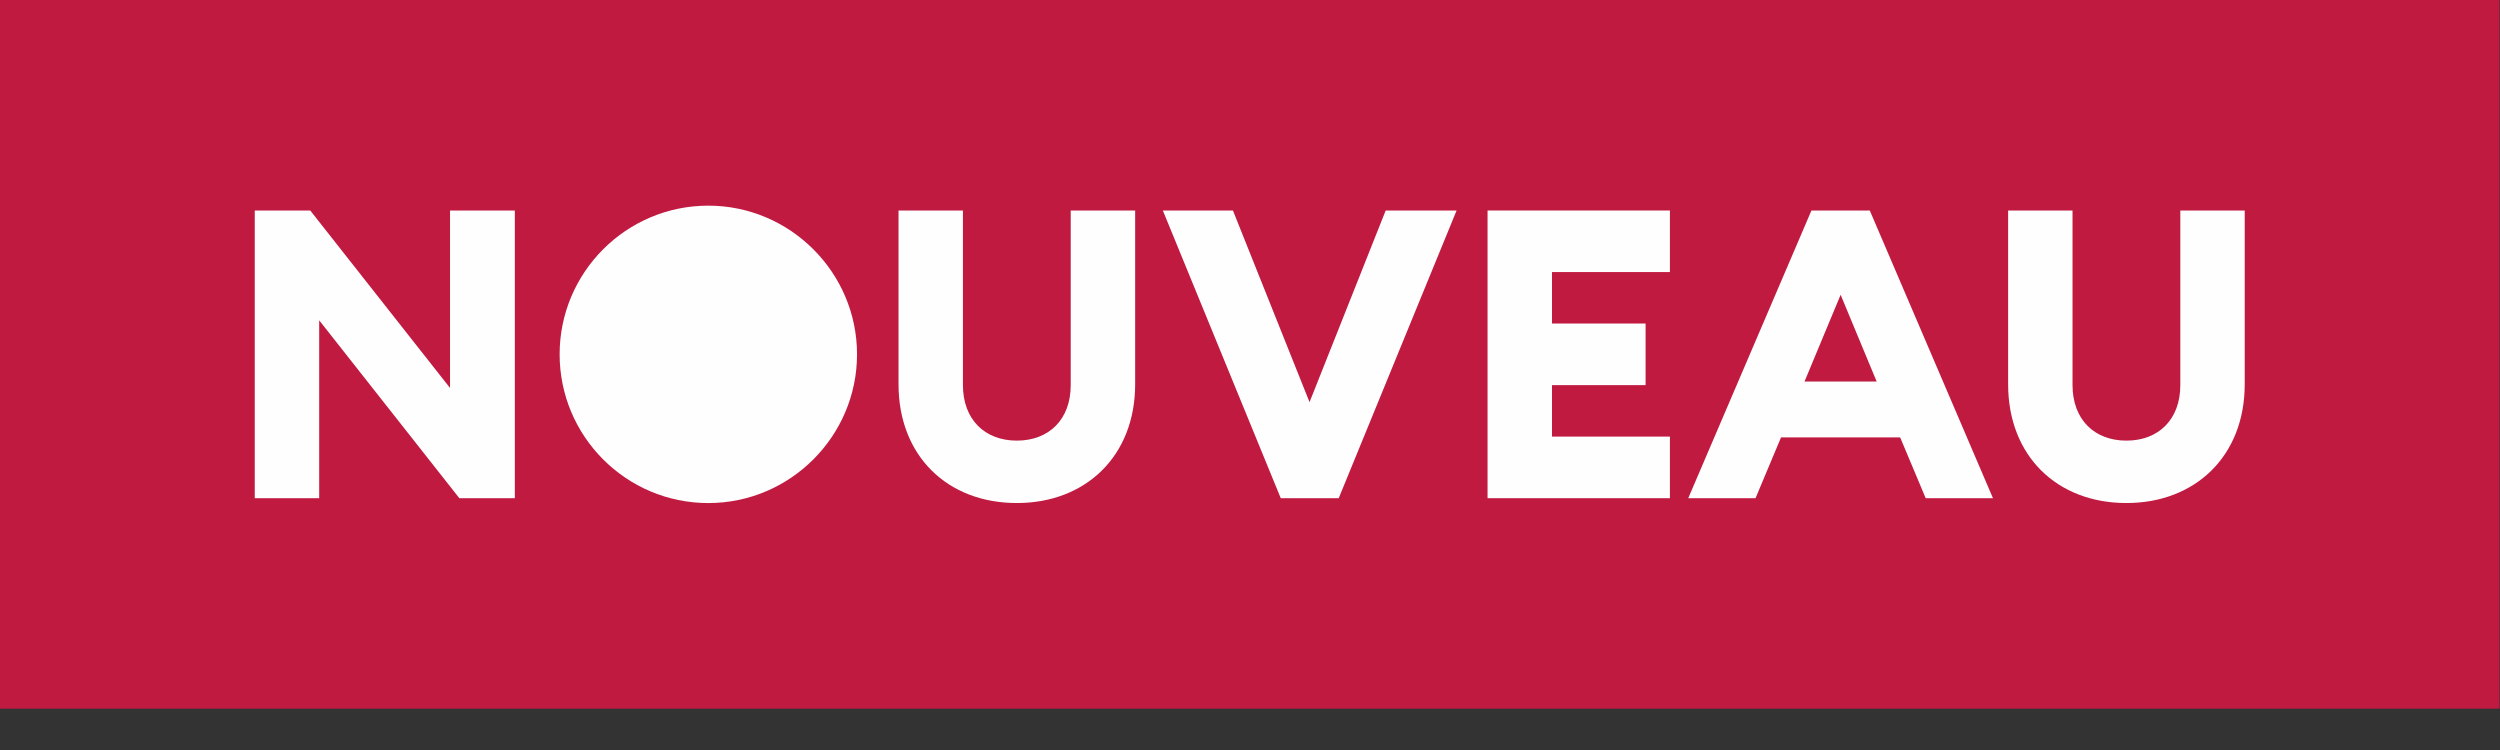
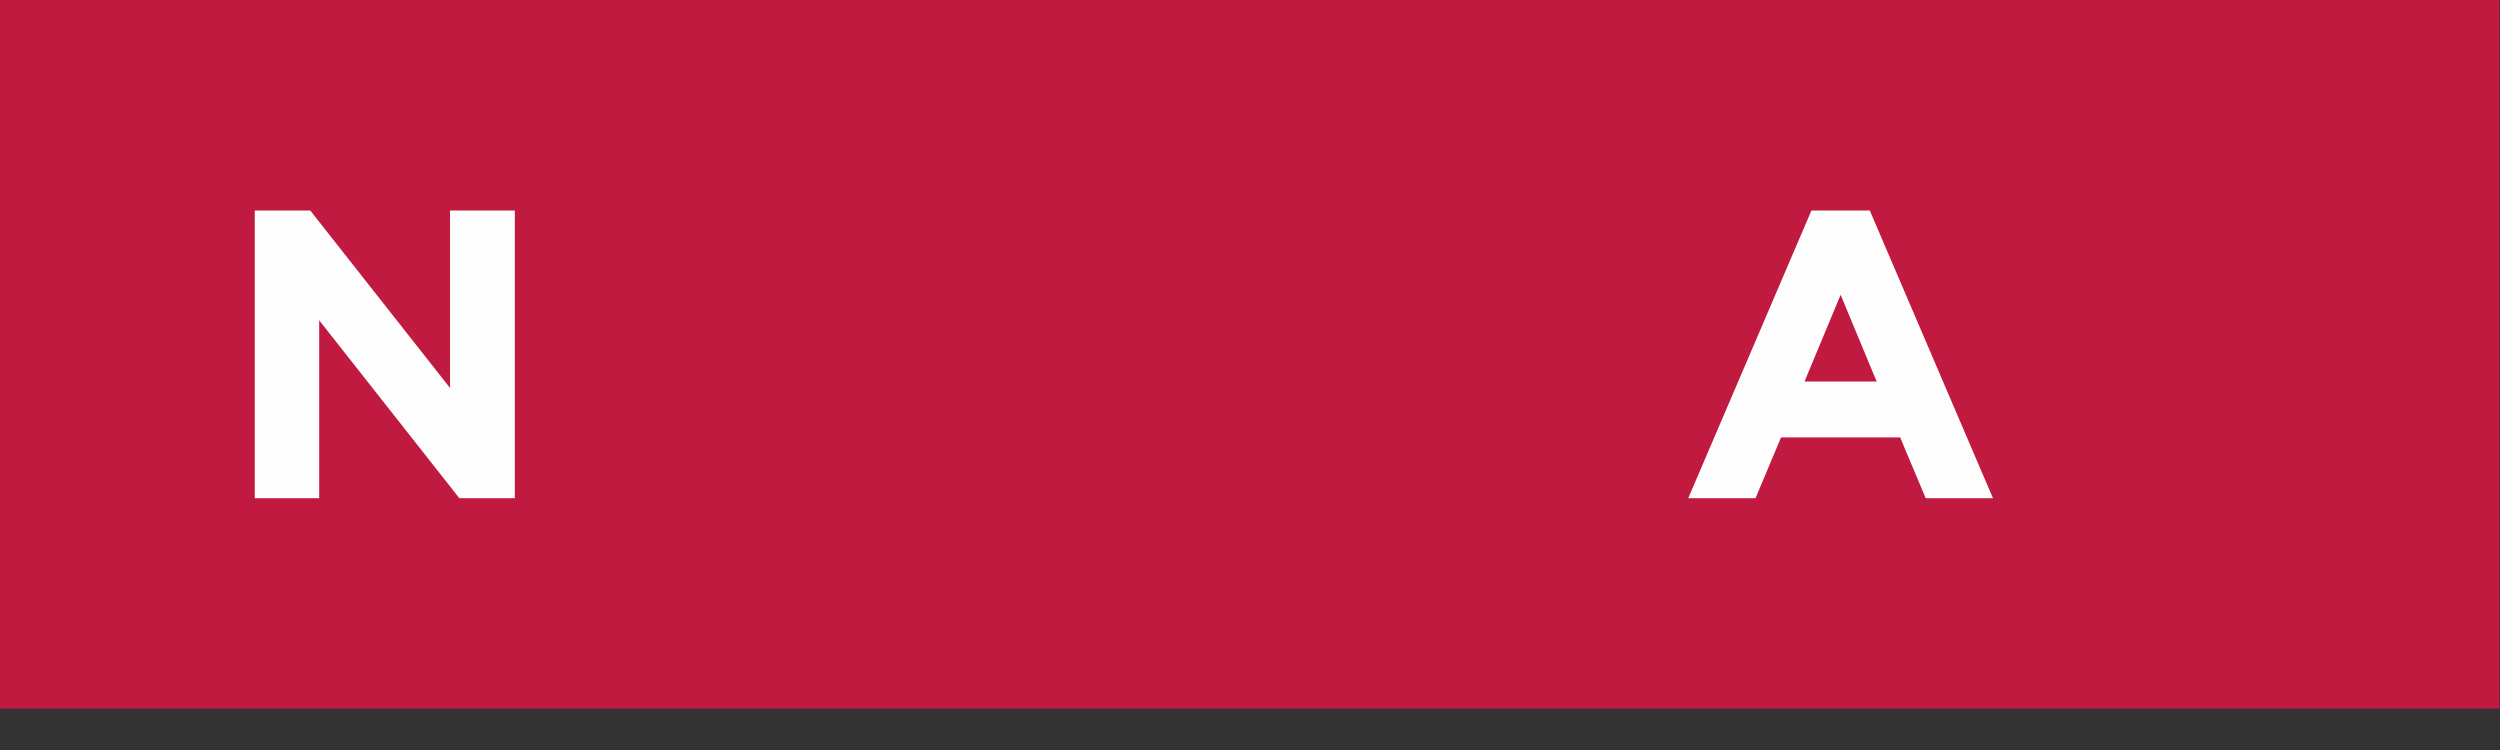
<svg xmlns="http://www.w3.org/2000/svg" width="80px" height="24px" viewBox="0 0 80 24" version="1.1">
  <rect x="0" y="0" width="80" height="24" fill="#333333" stroke="none" />
  <title>Group 13</title>
  <g id="Desktop" stroke="none" stroke-width="1" fill="none" fill-rule="evenodd">
    <g id="Artboard" transform="translate(-418, -324)">
      <g id="Group-13" transform="translate(418, 324)">
        <polygon id="Fill-1" fill="#C01A41" points="0 22.677 79.983 22.677 79.983 0 0 0" />
        <polygon id="Fill-2" fill="#FEFEFE" points="14.699 15.942 10.214 10.25 10.214 15.942 8.152 15.942 8.152 6.736 9.928 6.736 14.401 12.415 14.401 6.736 16.475 6.736 16.475 15.942" />
        <g id="Group-7" transform="translate(17.297, 6.101)" fill="#FEFEFE">
-           <path d="M0.611,5.238 C0.611,2.619 2.737,0.48 5.369,0.48 C7.988,0.48 10.128,2.619 10.128,5.238 C10.128,7.857 7.988,9.997 5.369,9.997 C2.737,9.997 0.611,7.857 0.611,5.238" id="Fill-3" />
-           <path d="M11.456,6.197 L11.456,0.635 L13.517,0.635 L13.517,6.223 C13.517,7.325 14.218,7.999 15.242,7.999 C16.266,7.999 16.966,7.325 16.966,6.223 L16.966,0.635 L19.028,0.635 L19.028,6.197 C19.028,8.492 17.446,9.996 15.242,9.996 C13.025,9.996 11.456,8.492 11.456,6.197" id="Fill-5" />
-         </g>
-         <polygon id="Fill-8" fill="#FEFEFE" points="37.211 6.736 39.454 6.736 41.905 12.869 44.342 6.736 46.611 6.736 42.839 15.942 40.984 15.942" />
-         <polygon id="Fill-9" fill="#FEFEFE" points="47.602 6.736 53.437 6.736 53.437 8.706 49.664 8.706 49.664 10.353 52.659 10.353 52.659 12.324 49.664 12.324 49.664 13.971 53.437 13.971 53.437 15.942 47.602 15.942" />
+           </g>
        <path d="M57.966,6.736 L59.833,6.736 L63.775,15.942 L61.622,15.942 L60.805,13.997 L56.993,13.997 L56.177,15.942 L54.024,15.942 L57.966,6.736 Z M60.053,12.208 L58.9,9.433 L57.745,12.208 L60.053,12.208 Z" id="Fill-10" fill="#FEFEFE" />
-         <path d="M64.26,12.298 L64.26,6.736 L66.321,6.736 L66.321,12.324 C66.321,13.426 67.021,14.1 68.045,14.1 C69.07,14.1 69.77,13.426 69.77,12.324 L69.77,6.736 L71.831,6.736 L71.831,12.298 C71.831,14.593 70.249,16.097 68.045,16.097 C65.829,16.097 64.26,14.593 64.26,12.298" id="Fill-11" fill="#FEFEFE" />
      </g>
    </g>
  </g>
</svg>